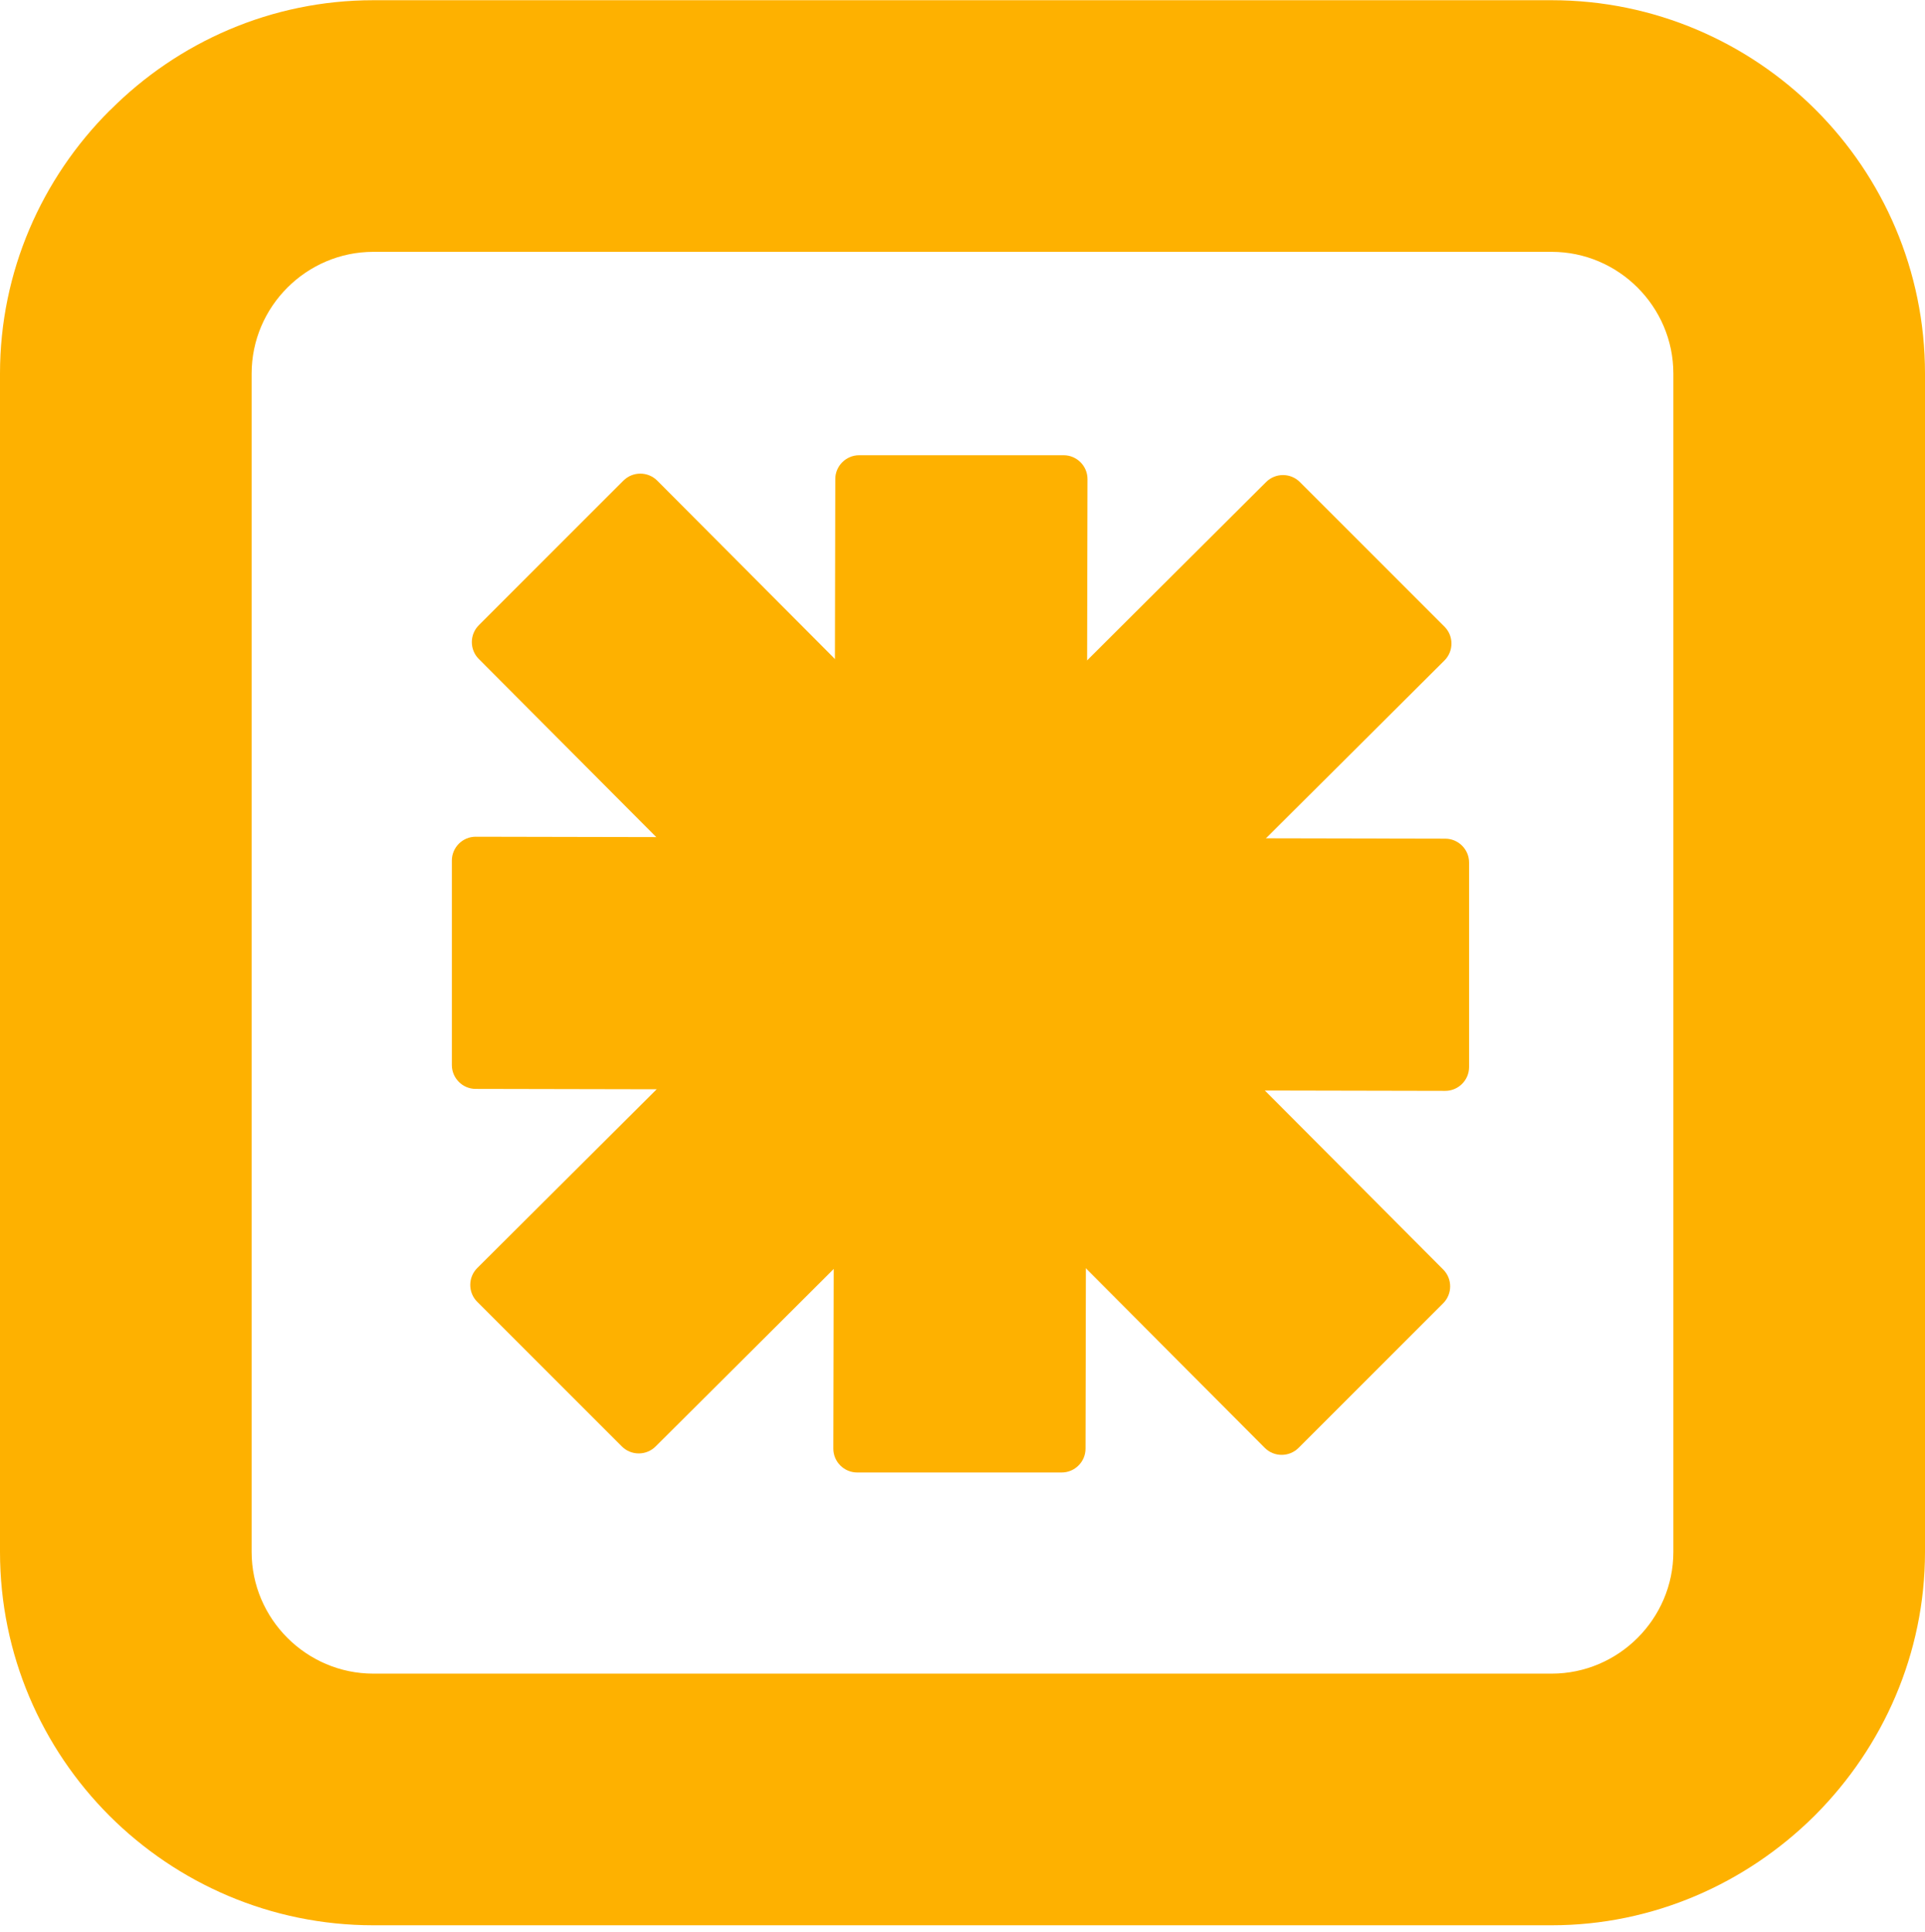
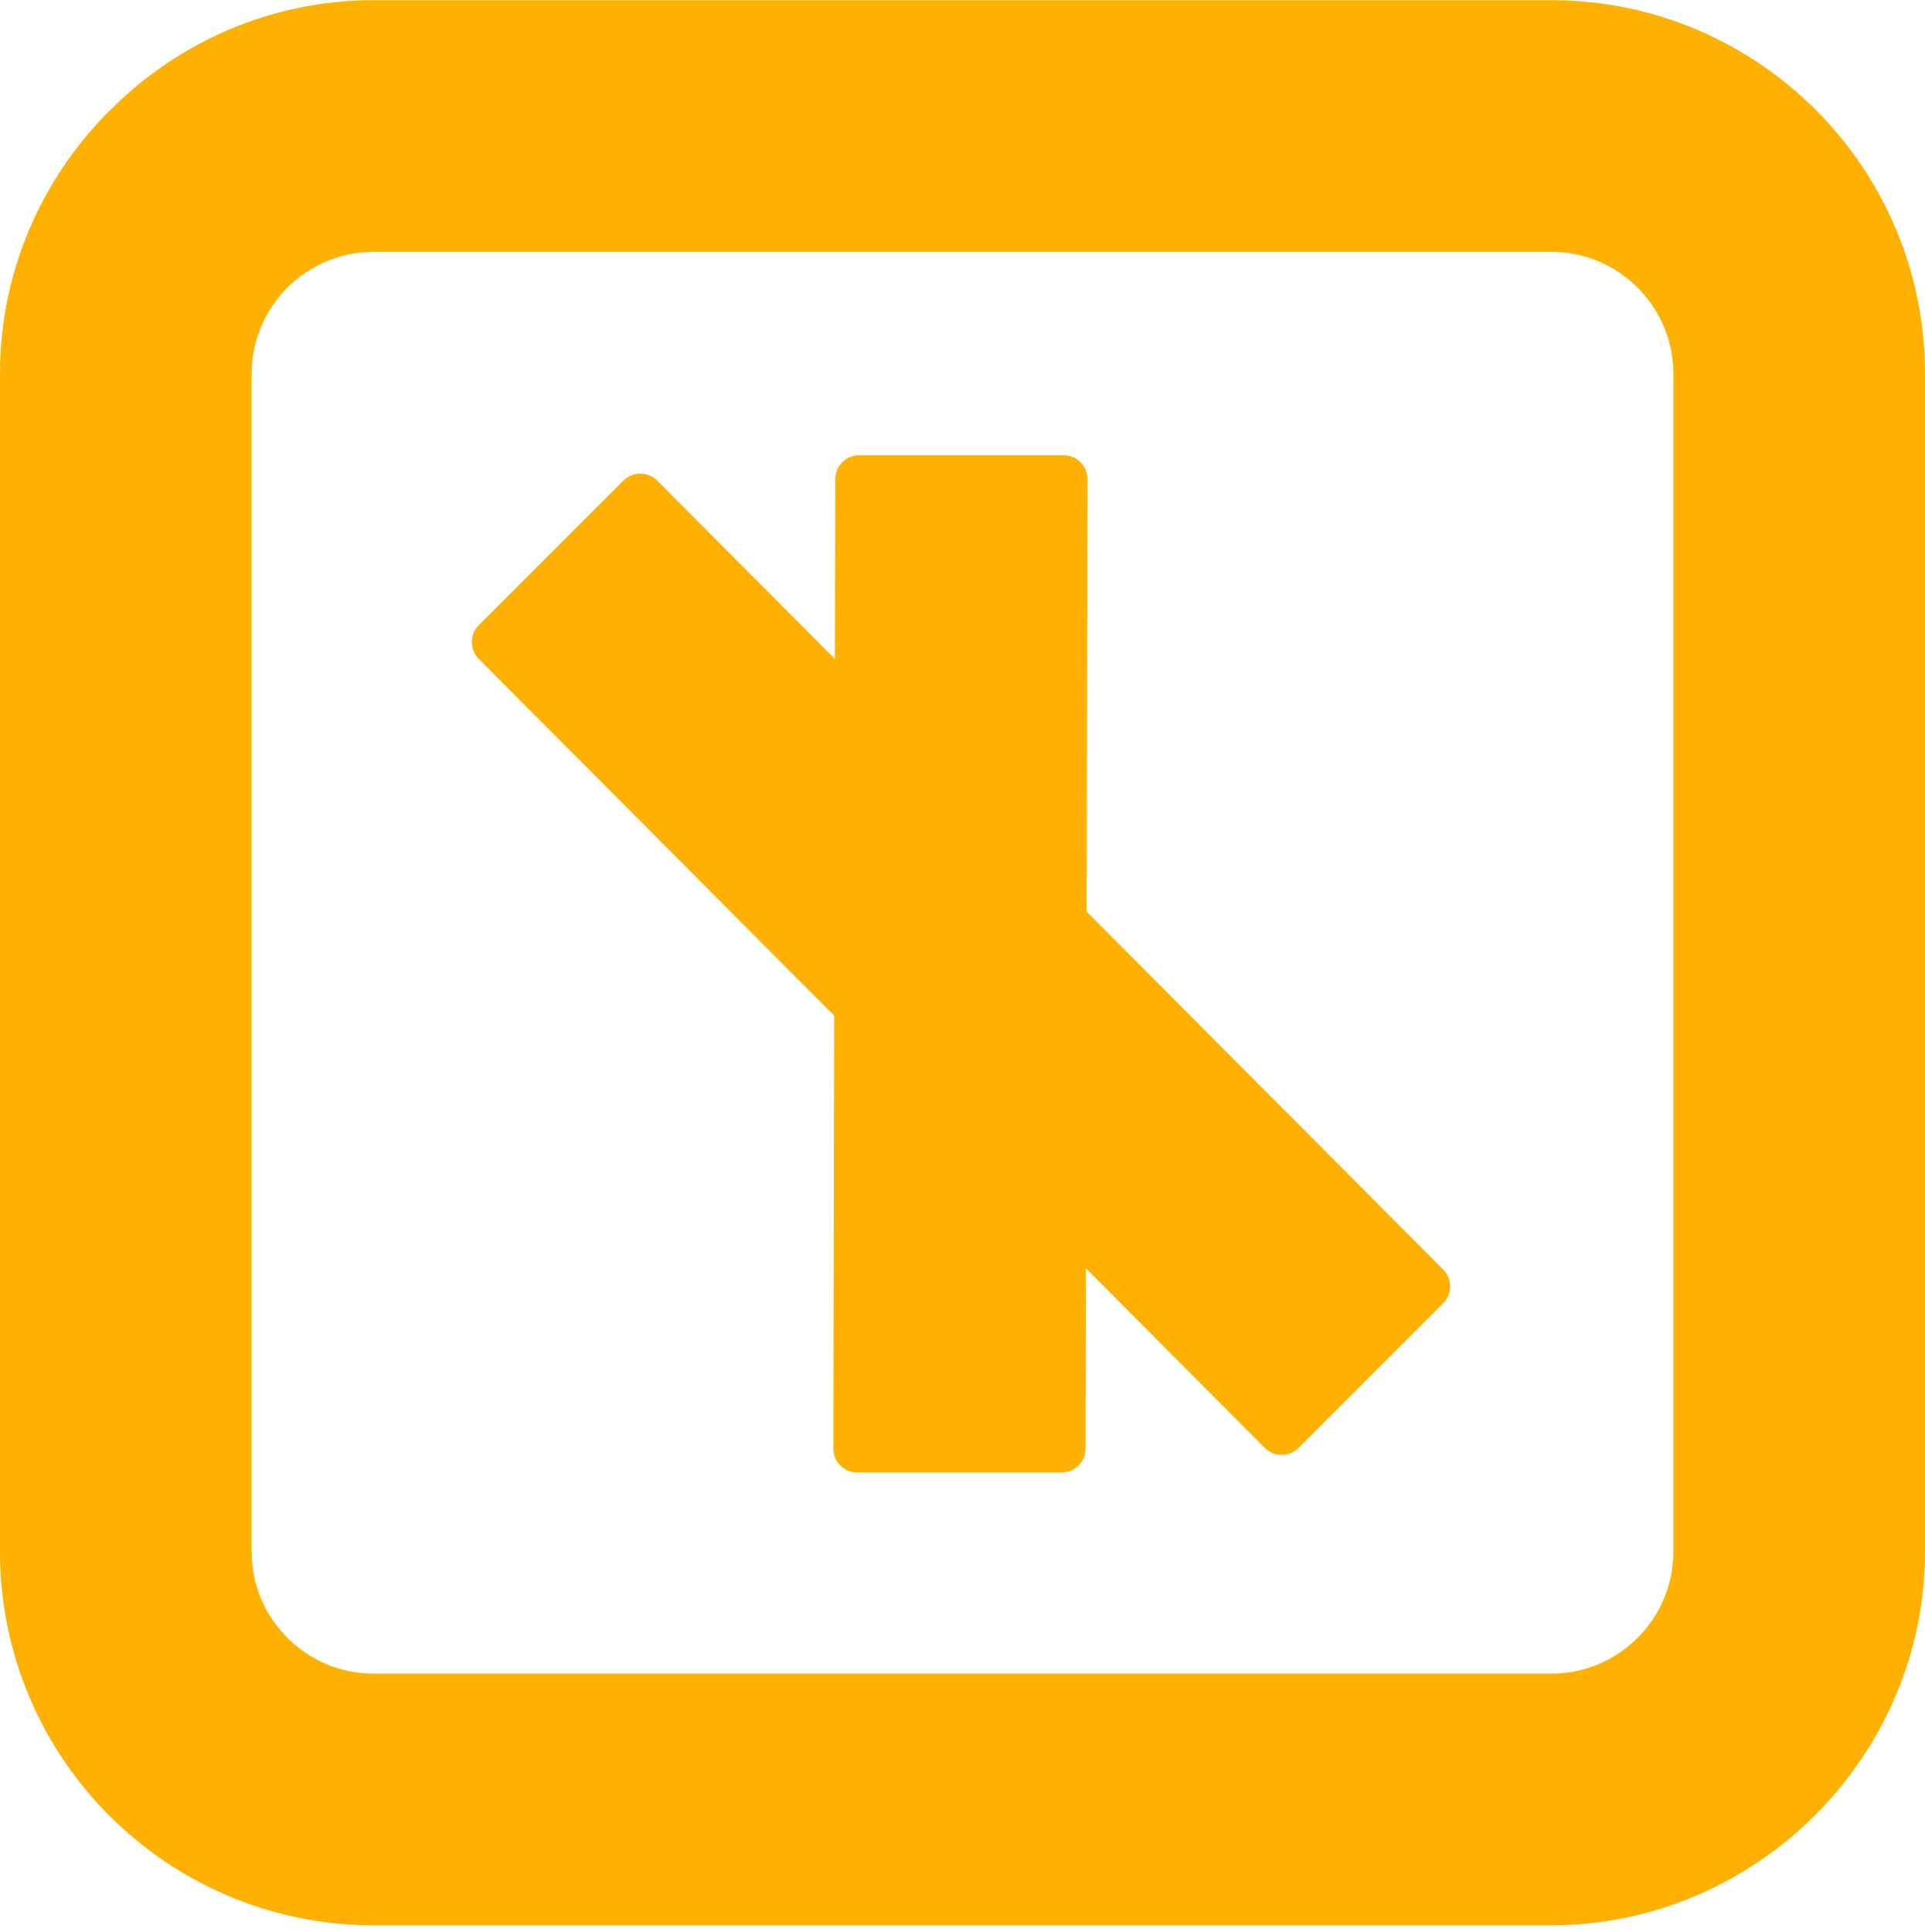
<svg xmlns="http://www.w3.org/2000/svg" width="265" height="266" viewBox="0 0 265 266" fill="none">
  <path fill-rule="evenodd" clip-rule="evenodd" d="M51.401 34.668H213.599C222.817 34.668 230.36 42.212 230.36 51.43V213.628C230.36 222.846 222.817 230.389 213.599 230.389H51.401C42.183 230.389 34.64 222.846 34.64 213.628V51.43C34.64 42.212 42.183 34.668 51.401 34.668ZM51.401 0.029H213.599C227.768 0.029 240.623 5.808 249.931 15.098C259.239 24.388 265 37.261 265 51.43V213.628C265 227.635 259.239 240.453 249.931 249.815L249.715 250.032C240.353 259.286 227.57 265.029 213.599 265.029H51.401C37.232 265.029 24.377 259.25 15.069 249.96C5.779 240.669 0 227.797 0 213.628V51.43C0 37.351 5.779 24.532 15.069 15.242L15.213 15.116C24.503 5.808 37.322 0.029 51.401 0.029Z" fill="#FEB100" />
-   <path fill-rule="evenodd" clip-rule="evenodd" d="M198.962 115.453L65.481 115.183C63.68 115.183 62.204 116.659 62.204 118.459V146.617C62.204 148.418 63.68 149.894 65.481 149.894L198.962 150.164C200.762 150.164 202.238 148.688 202.238 146.888V118.729C202.238 116.929 200.762 115.453 198.962 115.453Z" fill="#FEB100" />
  <path fill-rule="evenodd" clip-rule="evenodd" d="M114.992 65.942L114.722 199.423C114.722 201.224 116.199 202.7 117.999 202.7H146.157C147.958 202.7 149.434 201.224 149.434 199.423L149.704 65.942C149.704 64.142 148.228 62.666 146.427 62.666H118.269C116.469 62.666 114.992 64.142 114.992 65.942Z" fill="#FEB100" />
  <path fill-rule="evenodd" clip-rule="evenodd" d="M65.913 90.714L174.116 199.314C175.395 200.592 177.483 200.592 178.761 199.314L198.674 179.402C199.952 178.123 199.952 176.035 198.674 174.757L90.47 66.157C89.192 64.879 87.103 64.879 85.825 66.157L65.913 86.069C64.634 87.348 64.634 89.436 65.913 90.714Z" fill="#FEB100" />
-   <path fill-rule="evenodd" clip-rule="evenodd" d="M90.253 199.116L198.853 90.913C200.131 89.634 200.131 87.546 198.853 86.268L178.94 66.355C177.662 65.077 175.574 65.077 174.295 66.355L65.695 174.559C64.417 175.837 64.417 177.926 65.695 179.204L85.608 199.116C86.886 200.395 88.975 200.395 90.253 199.116Z" fill="#FEB100" />
</svg>